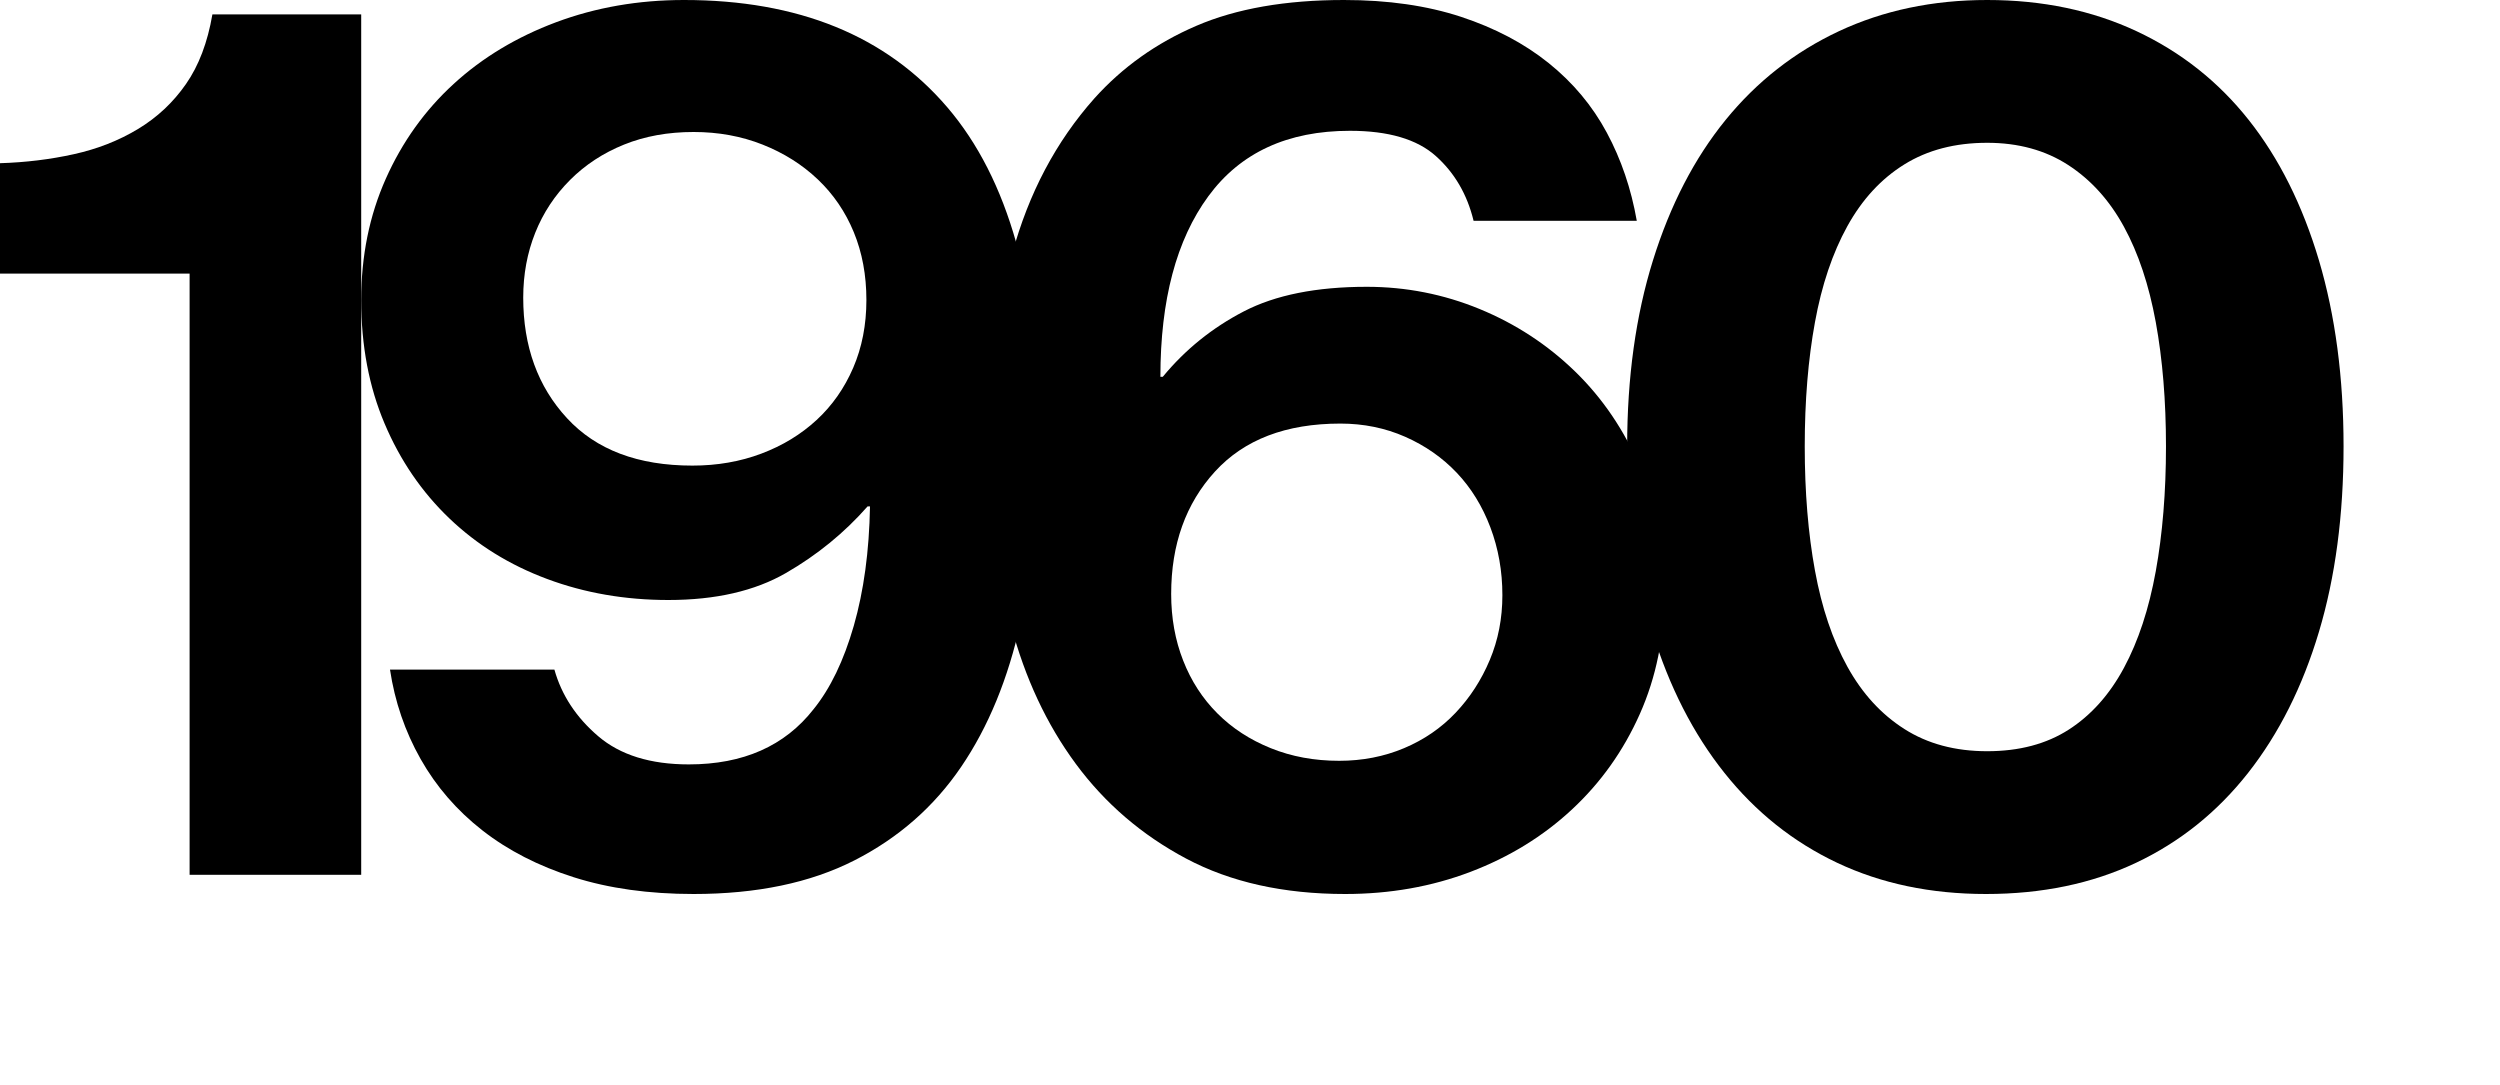
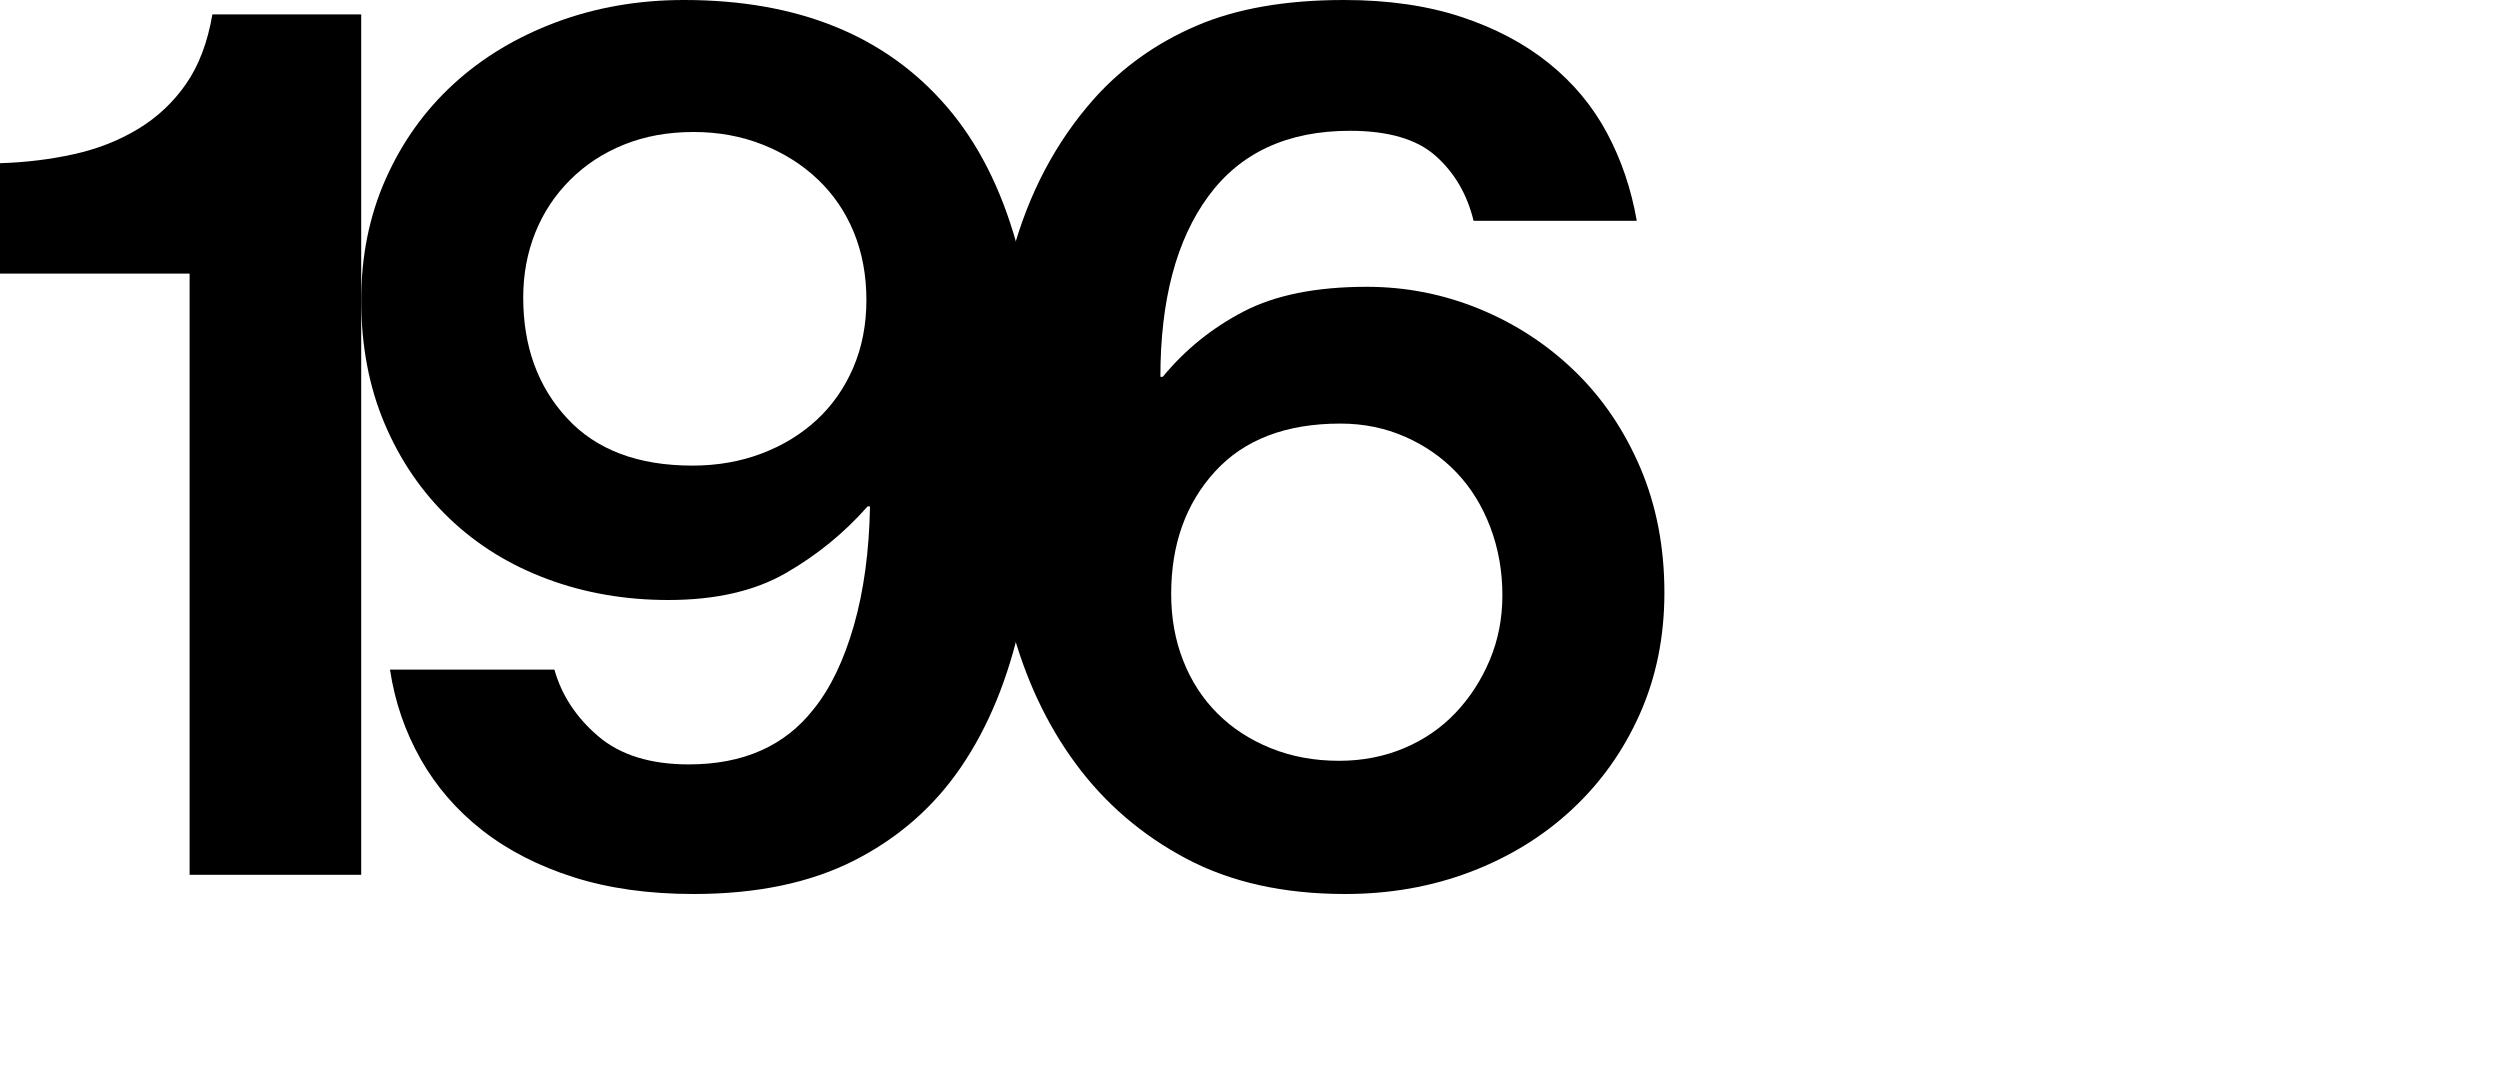
<svg xmlns="http://www.w3.org/2000/svg" version="1.1" id="Layer_1" x="0px" y="0px" width="125px" height="54.24px" viewBox="0 0 125 54.24" enable-background="new 0 0 125 54.24" xml:space="preserve">
  <g>
-     <path d="M9.48,13.68H0V8.16c1.279-0.039,2.51-0.189,3.69-0.45c1.179-0.26,2.25-0.68,3.21-1.26C7.86,5.871,8.66,5.121,9.3,4.2   c0.64-0.919,1.08-2.079,1.32-3.48h7.44v43.02H9.48V13.68z" />
+     <path d="M9.48,13.68H0V8.16c1.279-0.039,2.51-0.189,3.69-0.45c1.179-0.26,2.25-0.68,3.21-1.26C7.86,5.871,8.66,5.121,9.3,4.2   c0.64-0.919,1.08-2.079,1.32-3.48h7.44v43.02H9.48z" />
    <path d="M34.68,44.7c-2.24,0-4.24-0.28-6-0.84s-3.28-1.34-4.56-2.34c-1.28-1-2.31-2.19-3.09-3.57s-1.29-2.87-1.53-4.47h8.22   c0.36,1.28,1.09,2.391,2.19,3.33c1.1,0.94,2.61,1.41,4.53,1.41c2.72,0,4.8-0.92,6.239-2.761c0.841-1.039,1.51-2.43,2.011-4.17   c0.499-1.74,0.77-3.729,0.81-5.97h-0.12c-1.16,1.32-2.52,2.43-4.08,3.33C37.74,29.55,35.78,30,33.42,30   c-2.16,0-4.18-0.35-6.06-1.05c-1.881-0.699-3.51-1.71-4.891-3.03c-1.38-1.32-2.46-2.9-3.239-4.74c-0.78-1.839-1.17-3.9-1.17-6.18   c0-2.199,0.409-4.219,1.229-6.06c0.819-1.839,1.95-3.42,3.39-4.74c1.44-1.32,3.15-2.349,5.131-3.09C29.79,0.371,31.92,0,34.2,0   c5.72,0,10.11,1.791,13.17,5.37c3.06,3.581,4.59,9.03,4.59,16.35c0,3.44-0.311,6.57-0.93,9.39c-0.621,2.82-1.61,5.23-2.97,7.229   c-1.36,2.001-3.141,3.561-5.341,4.681C40.52,44.14,37.84,44.7,34.68,44.7z M34.62,23.28c1.239,0,2.39-0.2,3.45-0.6   c1.06-0.399,1.979-0.96,2.76-1.68c0.78-0.72,1.39-1.59,1.83-2.61c0.439-1.02,0.66-2.149,0.66-3.39c0-1.239-0.21-2.37-0.63-3.39   S41.67,9.711,40.89,8.97c-0.779-0.74-1.7-1.32-2.76-1.74c-1.061-0.42-2.21-0.63-3.45-0.63c-1.28,0-2.439,0.21-3.479,0.63   c-1.041,0.42-1.94,1.01-2.7,1.77c-0.76,0.761-1.341,1.641-1.74,2.64c-0.4,1-0.6,2.081-0.6,3.24c0,2.44,0.729,4.45,2.19,6.03   C29.81,22.491,31.899,23.28,34.62,23.28z" />
    <path d="M67.259,44.7c-3.08,0-5.729-0.591-7.949-1.77c-2.221-1.18-4.061-2.761-5.521-4.74c-1.461-1.98-2.541-4.29-3.24-6.931   c-0.7-2.64-1.07-5.419-1.109-8.339c-0.041-3.8,0.35-7.209,1.17-10.23c0.819-3.02,2.189-5.61,4.109-7.77   c1.4-1.56,3.1-2.77,5.101-3.63C61.818,0.431,64.278,0,67.199,0c2.199,0,4.149,0.281,5.85,0.84c1.7,0.561,3.159,1.33,4.38,2.31   c1.22,0.98,2.19,2.14,2.91,3.48c0.721,1.34,1.22,2.811,1.5,4.41h-8.16c-0.32-1.32-0.95-2.4-1.89-3.24   c-0.94-0.84-2.37-1.26-4.29-1.26c-3.12,0-5.48,1.09-7.08,3.27c-1.601,2.181-2.399,5.19-2.399,9.03h0.119   c1.12-1.359,2.47-2.45,4.051-3.27c1.579-0.819,3.63-1.23,6.149-1.23c1.96,0,3.84,0.37,5.641,1.11c1.8,0.741,3.39,1.78,4.77,3.12   c1.38,1.34,2.47,2.95,3.271,4.83c0.799,1.88,1.199,3.96,1.199,6.239c0,2.201-0.41,4.222-1.229,6.061   c-0.82,1.841-1.95,3.431-3.391,4.771c-1.439,1.34-3.13,2.38-5.069,3.119C71.589,44.33,69.499,44.7,67.259,44.7z M66.959,38.04   c1.16,0,2.24-0.21,3.24-0.63c0.999-0.42,1.86-1.01,2.58-1.77s1.29-1.64,1.71-2.641c0.42-0.999,0.63-2.079,0.63-3.24   c0-1.2-0.2-2.329-0.6-3.39c-0.4-1.059-0.96-1.97-1.681-2.73c-0.72-0.759-1.58-1.359-2.58-1.8c-1-0.44-2.08-0.66-3.239-0.66   c-2.721,0-4.811,0.801-6.271,2.4c-1.461,1.601-2.189,3.641-2.189,6.12c0,1.2,0.199,2.31,0.6,3.33c0.399,1.02,0.97,1.9,1.71,2.64   c0.739,0.741,1.629,1.32,2.67,1.74C64.579,37.83,65.719,38.04,66.959,38.04z" />
-     <path d="M99.299,44.7c-2.76,0-5.241-0.521-7.44-1.56c-2.2-1.04-4.08-2.54-5.64-4.5c-1.561-1.96-2.76-4.311-3.601-7.051   c-0.84-2.739-1.26-5.829-1.26-9.27c0-3.44,0.43-6.54,1.29-9.3c0.859-2.76,2.07-5.1,3.63-7.02c1.561-1.92,3.45-3.399,5.67-4.44   C94.169,0.521,96.638,0,99.358,0c2.76,0,5.25,0.521,7.47,1.56c2.221,1.041,4.09,2.52,5.61,4.44c1.52,1.92,2.689,4.26,3.51,7.02   c0.819,2.76,1.23,5.86,1.23,9.3c0,3.44-0.411,6.531-1.23,9.27c-0.82,2.74-2,5.091-3.54,7.051s-3.41,3.46-5.609,4.5   C104.599,44.18,102.098,44.7,99.299,44.7z M99.358,37.561c1.6,0,2.96-0.36,4.08-1.08c1.119-0.721,2.04-1.75,2.76-3.09   c0.721-1.34,1.25-2.95,1.591-4.831c0.339-1.879,0.51-3.96,0.51-6.24c0-2.28-0.171-4.35-0.51-6.21c-0.341-1.86-0.87-3.45-1.591-4.77   c-0.72-1.32-1.649-2.35-2.79-3.09c-1.14-0.739-2.489-1.11-4.05-1.11c-1.601,0-2.98,0.36-4.14,1.08   c-1.161,0.72-2.11,1.75-2.851,3.09c-0.74,1.341-1.28,2.94-1.619,4.8c-0.341,1.86-0.511,3.93-0.511,6.21   c0,2.28,0.17,4.35,0.511,6.21c0.339,1.86,0.879,3.46,1.619,4.8c0.74,1.341,1.689,2.381,2.851,3.12   C96.378,37.19,97.758,37.561,99.358,37.561z" />
  </g>
</svg>